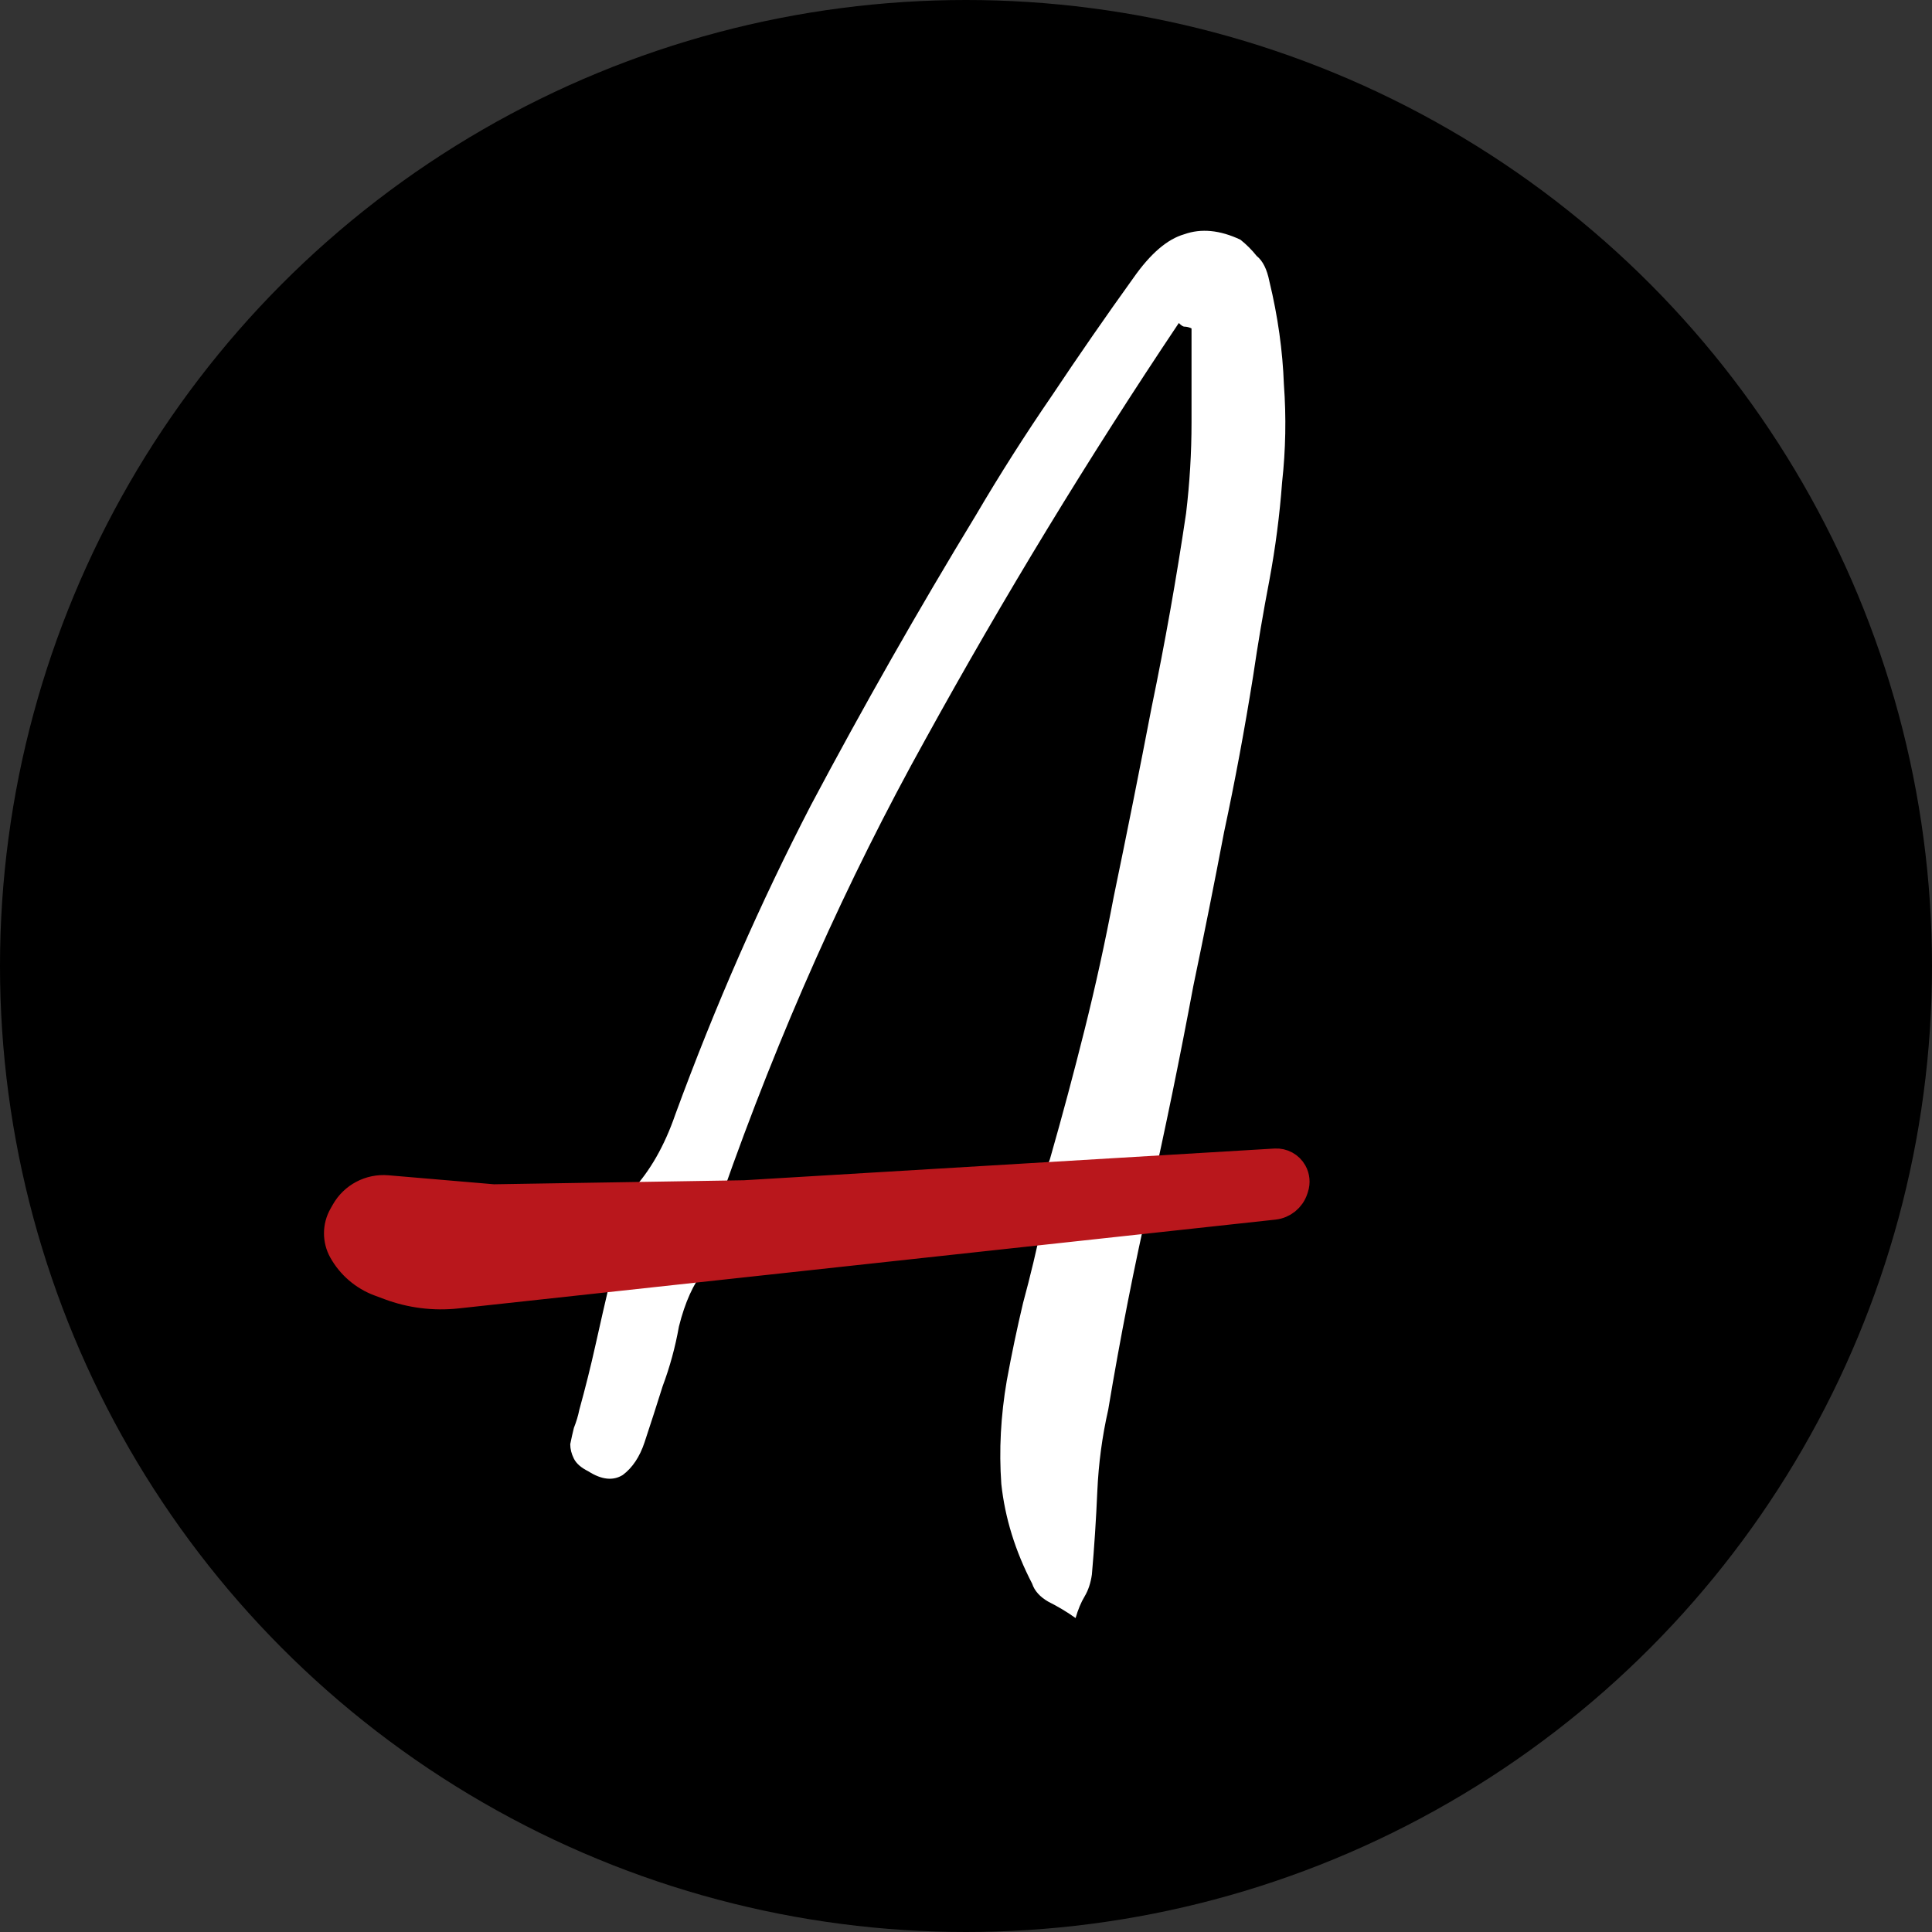
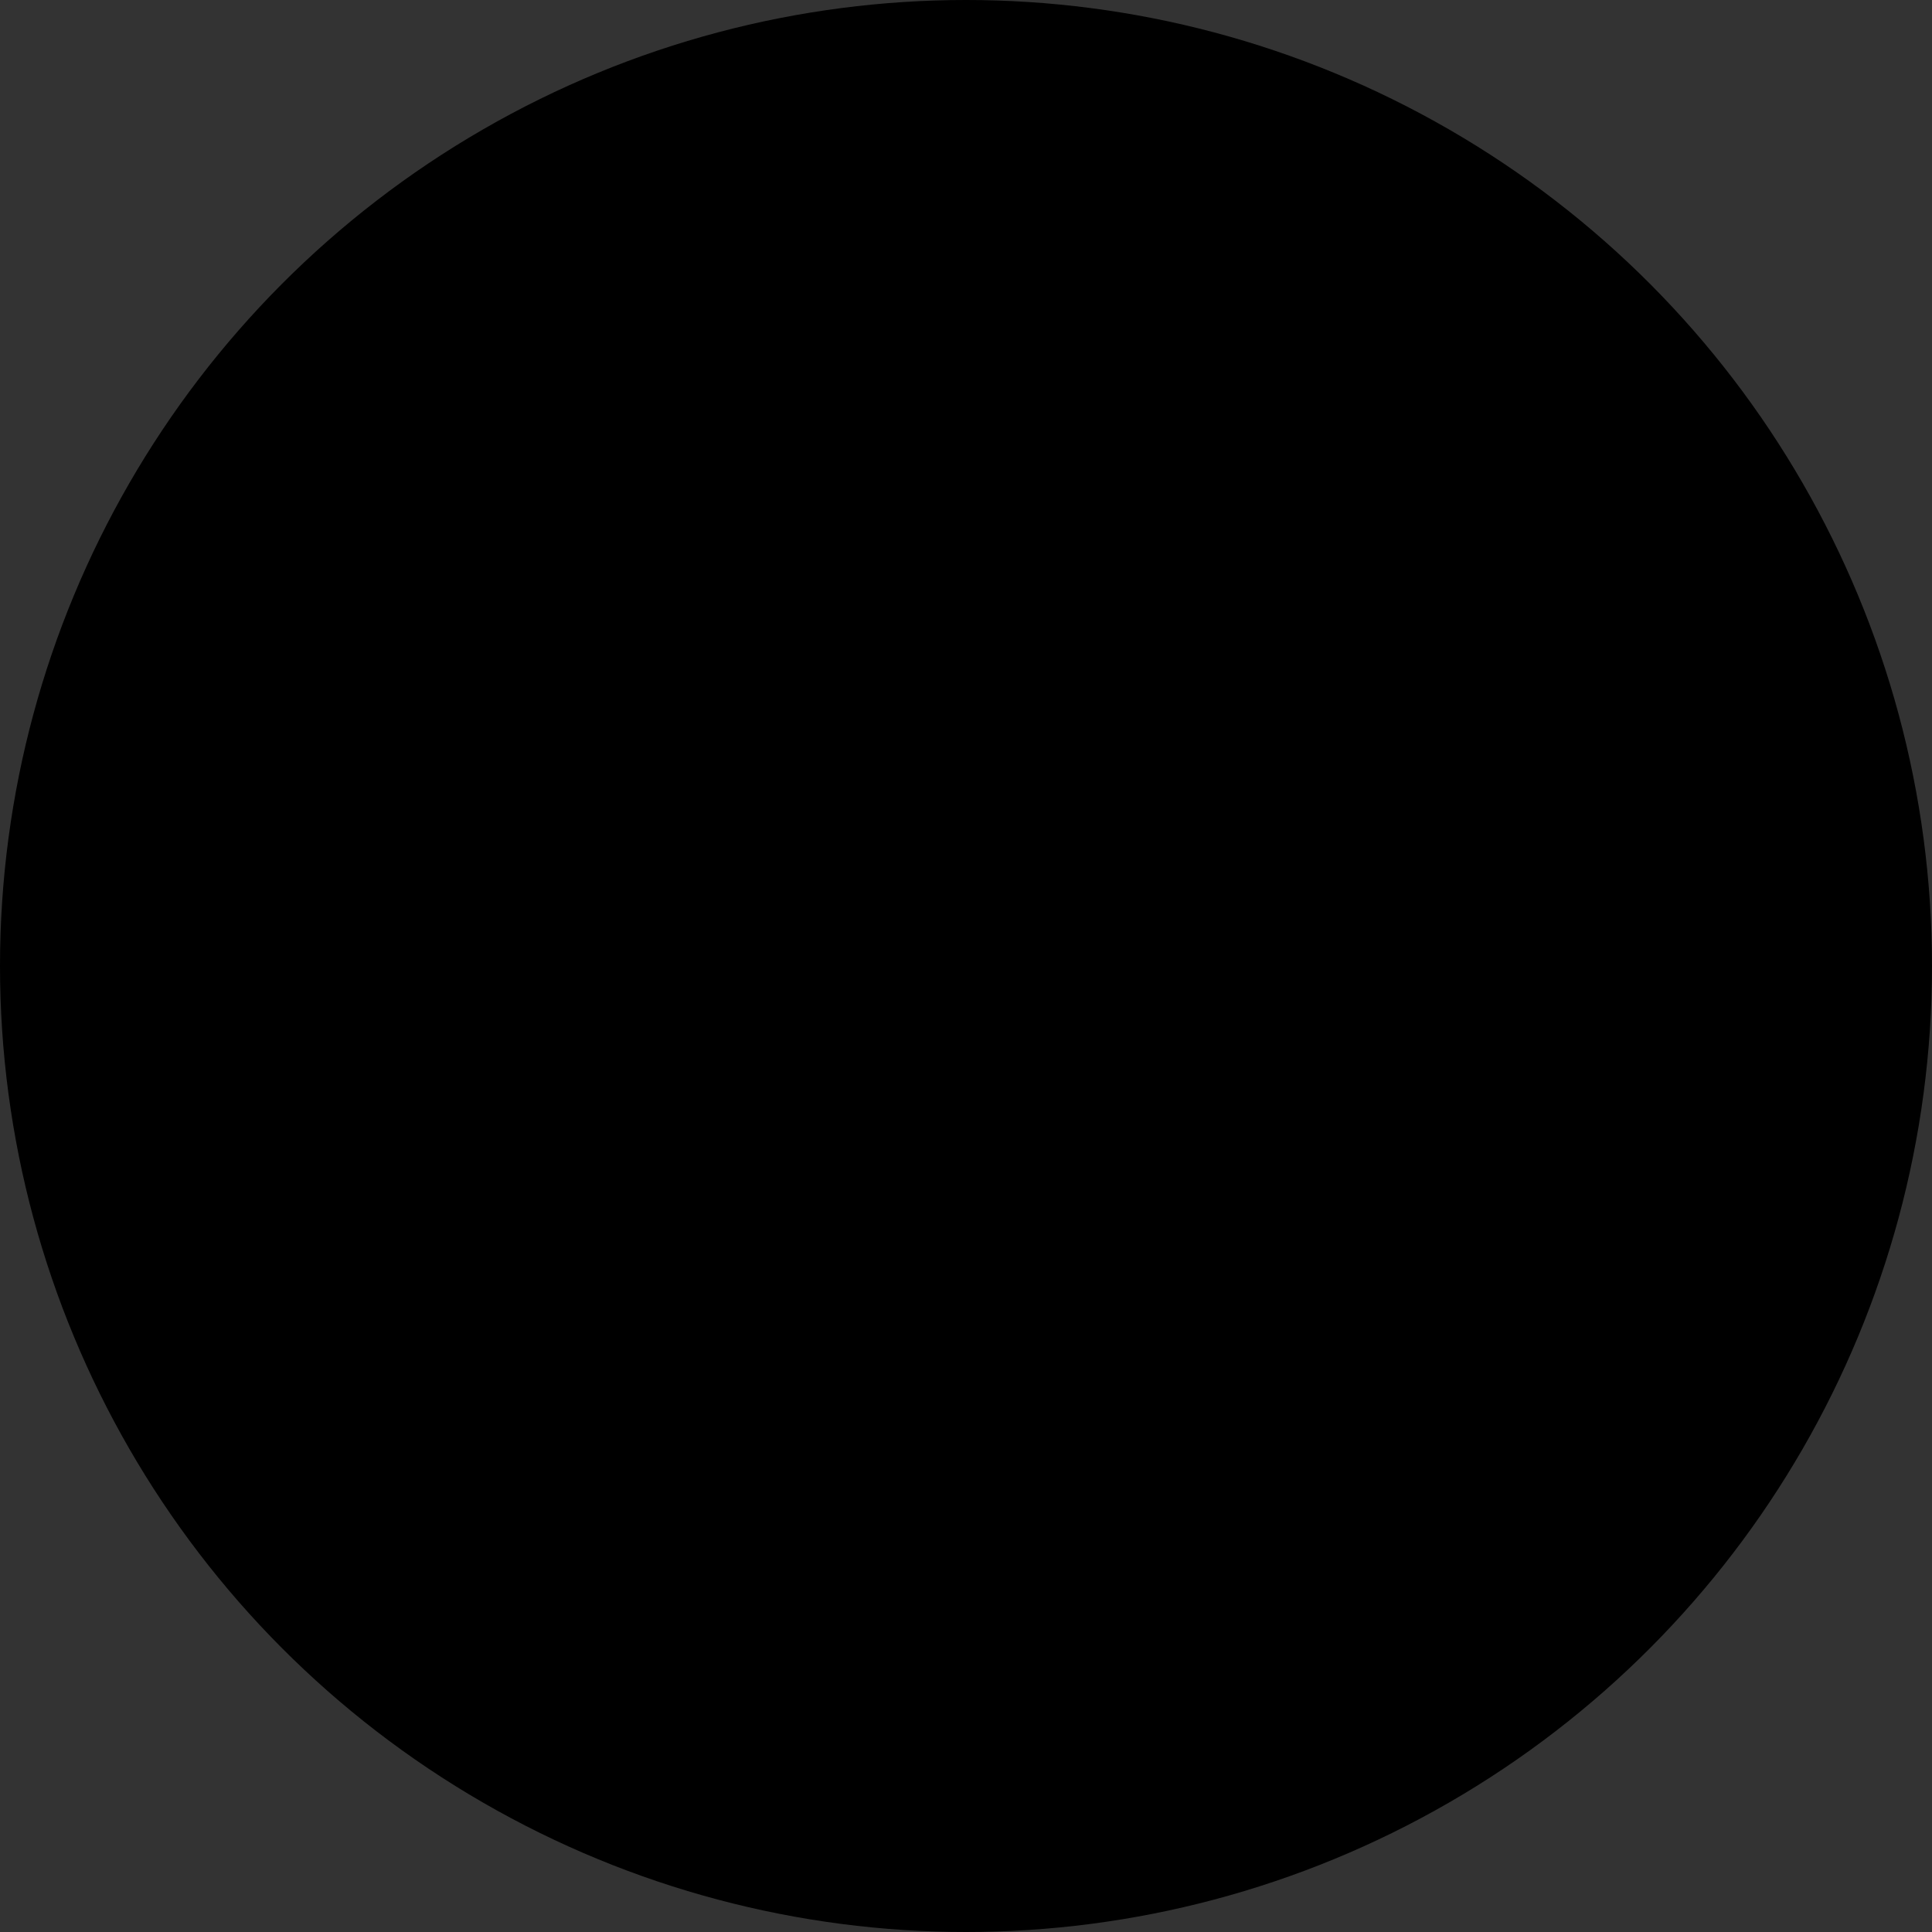
<svg xmlns="http://www.w3.org/2000/svg" width="64" height="64" viewBox="0 0 64 64" fill="none">
  <rect x="0" y="0" width="64" height="64" fill="#333333" stroke="none" />
  <circle cx="32" cy="32" r="32" fill="black" />
-   <path d="M34.55 40.4C33.751 40.48 32.99 40.56 32.27 40.64C31.59 40.68 30.93 40.74 30.291 40.82C29.41 40.9 28.55 41.02 27.71 41.18C26.87 41.3 26.03 41.38 25.191 41.42C24.351 41.42 23.73 41.64 23.331 42.08C22.971 42.52 22.691 43.14 22.491 43.94C22.37 44.62 22.191 45.28 21.951 45.92C21.75 46.56 21.55 47.18 21.351 47.78C21.191 48.26 20.951 48.62 20.631 48.86C20.311 49.06 19.93 49.02 19.491 48.74C19.25 48.62 19.09 48.48 19.011 48.32C18.93 48.16 18.89 48 18.89 47.84C18.93 47.64 18.971 47.46 19.011 47.3C19.09 47.1 19.151 46.9 19.191 46.7C19.39 45.98 19.57 45.26 19.73 44.54C19.89 43.82 20.05 43.12 20.21 42.44C19.691 42.36 19.151 42.38 18.59 42.5C18.07 42.62 17.55 42.7 17.03 42.74C16.55 42.78 16.05 42.74 15.53 42.62C15.05 42.5 14.57 42.16 14.091 41.6C14.05 41.44 14.03 41.24 14.03 41C14.751 40.84 15.47 40.68 16.191 40.52C16.91 40.36 17.61 40.28 18.291 40.28C19.491 40.36 20.37 40.08 20.93 39.44C21.53 38.8 22.011 37.96 22.37 36.92C23.691 33.32 25.191 29.9 26.87 26.66C28.59 23.42 30.41 20.22 32.331 17.06C33.13 15.7 33.971 14.38 34.85 13.1C35.73 11.78 36.63 10.48 37.55 9.2C38.111 8.4 38.67 7.92 39.23 7.76C39.791 7.56 40.41 7.62 41.09 7.94C41.291 8.1 41.471 8.28 41.63 8.48C41.831 8.64 41.971 8.92 42.05 9.32C42.331 10.48 42.49 11.62 42.531 12.74C42.611 13.82 42.59 14.9 42.471 15.98C42.391 17.06 42.251 18.14 42.05 19.22C41.85 20.26 41.67 21.32 41.511 22.4C41.23 24.16 40.91 25.88 40.55 27.56C40.23 29.24 39.891 30.94 39.531 32.66C39.09 35.02 38.611 37.36 38.09 39.68C37.571 41.96 37.111 44.3 36.711 46.7C36.511 47.58 36.391 48.48 36.35 49.4C36.31 50.32 36.251 51.24 36.17 52.16C36.13 52.44 36.05 52.68 35.931 52.88C35.81 53.08 35.711 53.32 35.63 53.6C35.35 53.4 35.05 53.22 34.73 53.06C34.45 52.9 34.27 52.7 34.191 52.46C33.63 51.38 33.291 50.28 33.17 49.16C33.09 48.04 33.151 46.9 33.35 45.74C33.511 44.86 33.691 44 33.891 43.16C34.13 42.28 34.35 41.36 34.55 40.4ZM39.471 10.88C39.391 10.84 39.31 10.82 39.23 10.82C39.191 10.82 39.13 10.78 39.05 10.7C36.05 15.18 33.251 19.78 30.651 24.5C28.05 29.18 25.811 34.2 23.93 39.56C25.691 39.48 27.39 39.4 29.03 39.32C30.71 39.24 32.391 39.16 34.071 39.08C34.23 39.08 34.37 39 34.49 38.84C34.651 38.68 34.751 38.52 34.791 38.36C35.191 36.96 35.571 35.54 35.931 34.1C36.291 32.66 36.611 31.2 36.891 29.72C37.331 27.6 37.751 25.5 38.151 23.42C38.59 21.3 38.971 19.16 39.291 17C39.41 16 39.471 15 39.471 14C39.471 12.96 39.471 11.92 39.471 10.88Z" fill="white" />
-   <path d="M11.381 40.29L11.459 40.152C11.733 39.665 12.268 39.383 12.825 39.431L16.346 39.731L24.668 39.597L42.247 38.546C42.476 38.532 42.693 38.651 42.805 38.851C42.887 38.997 42.904 39.171 42.851 39.33L42.831 39.393C42.739 39.672 42.492 39.872 42.2 39.904L15.136 42.846C14.381 42.928 13.618 42.833 12.908 42.567L12.58 42.445C12.07 42.255 11.644 41.89 11.378 41.415C11.183 41.065 11.184 40.639 11.381 40.29Z" fill="#B9171C" stroke="#B9171C" />
</svg>